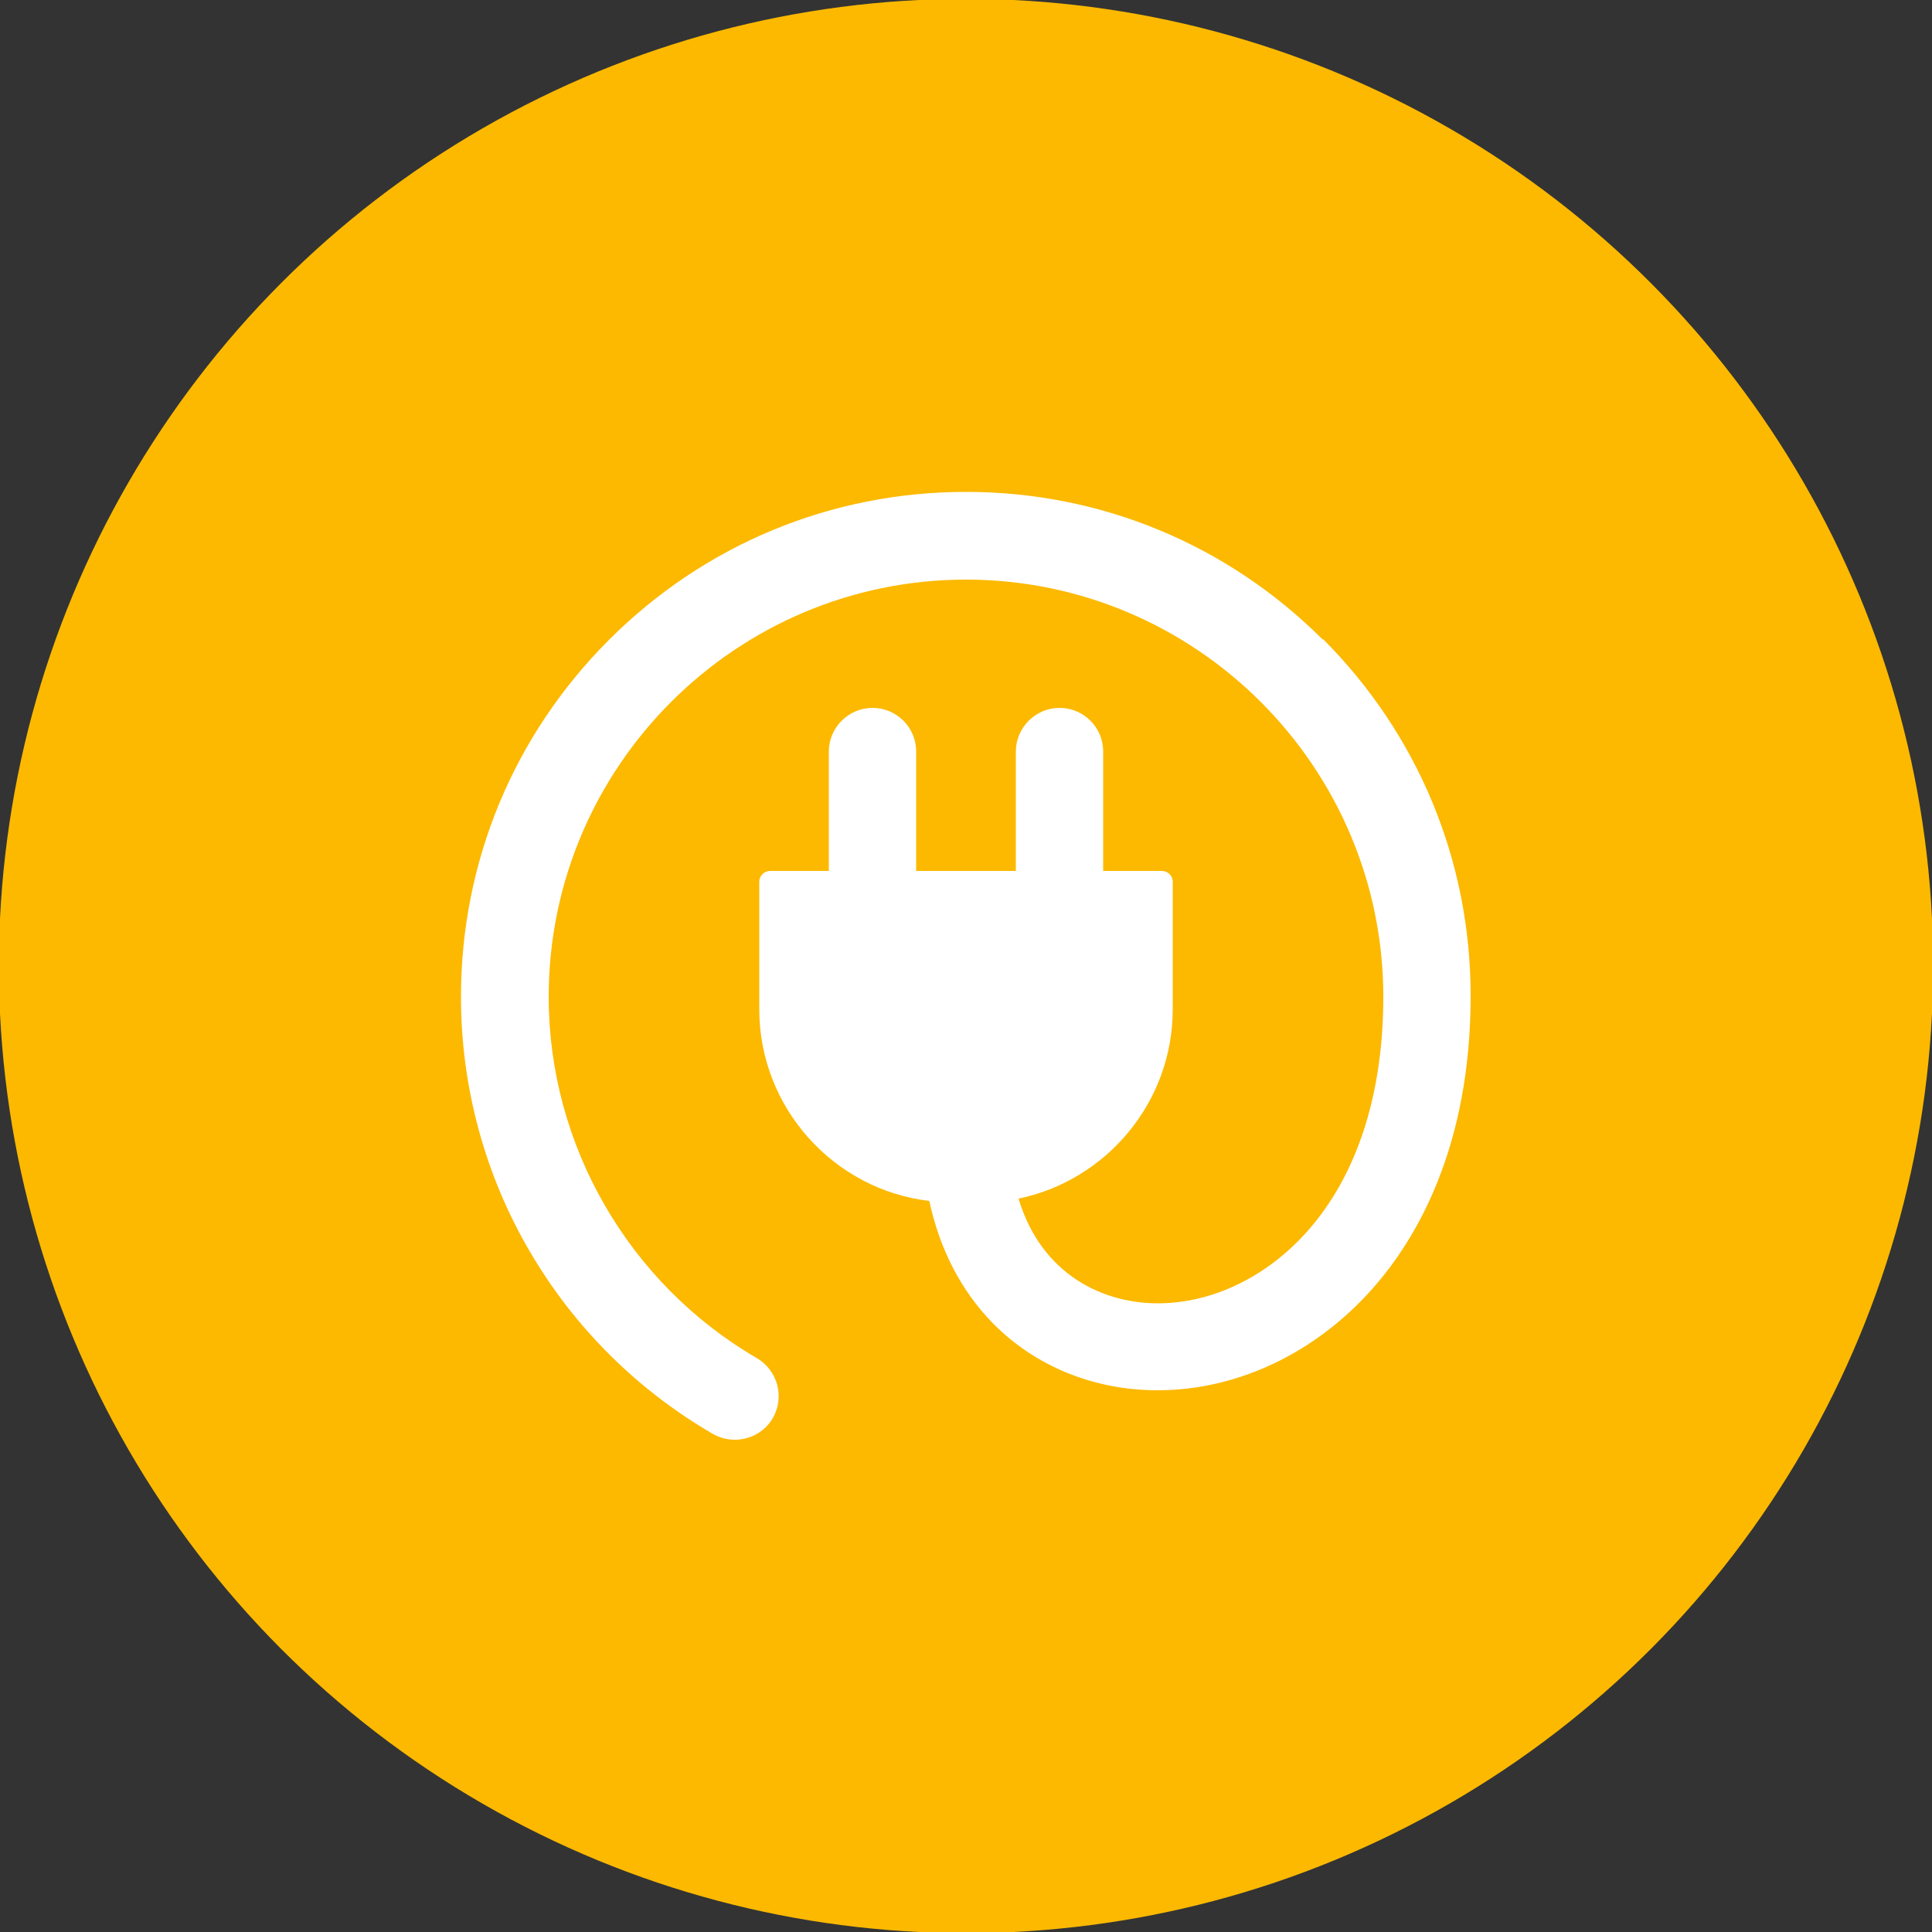
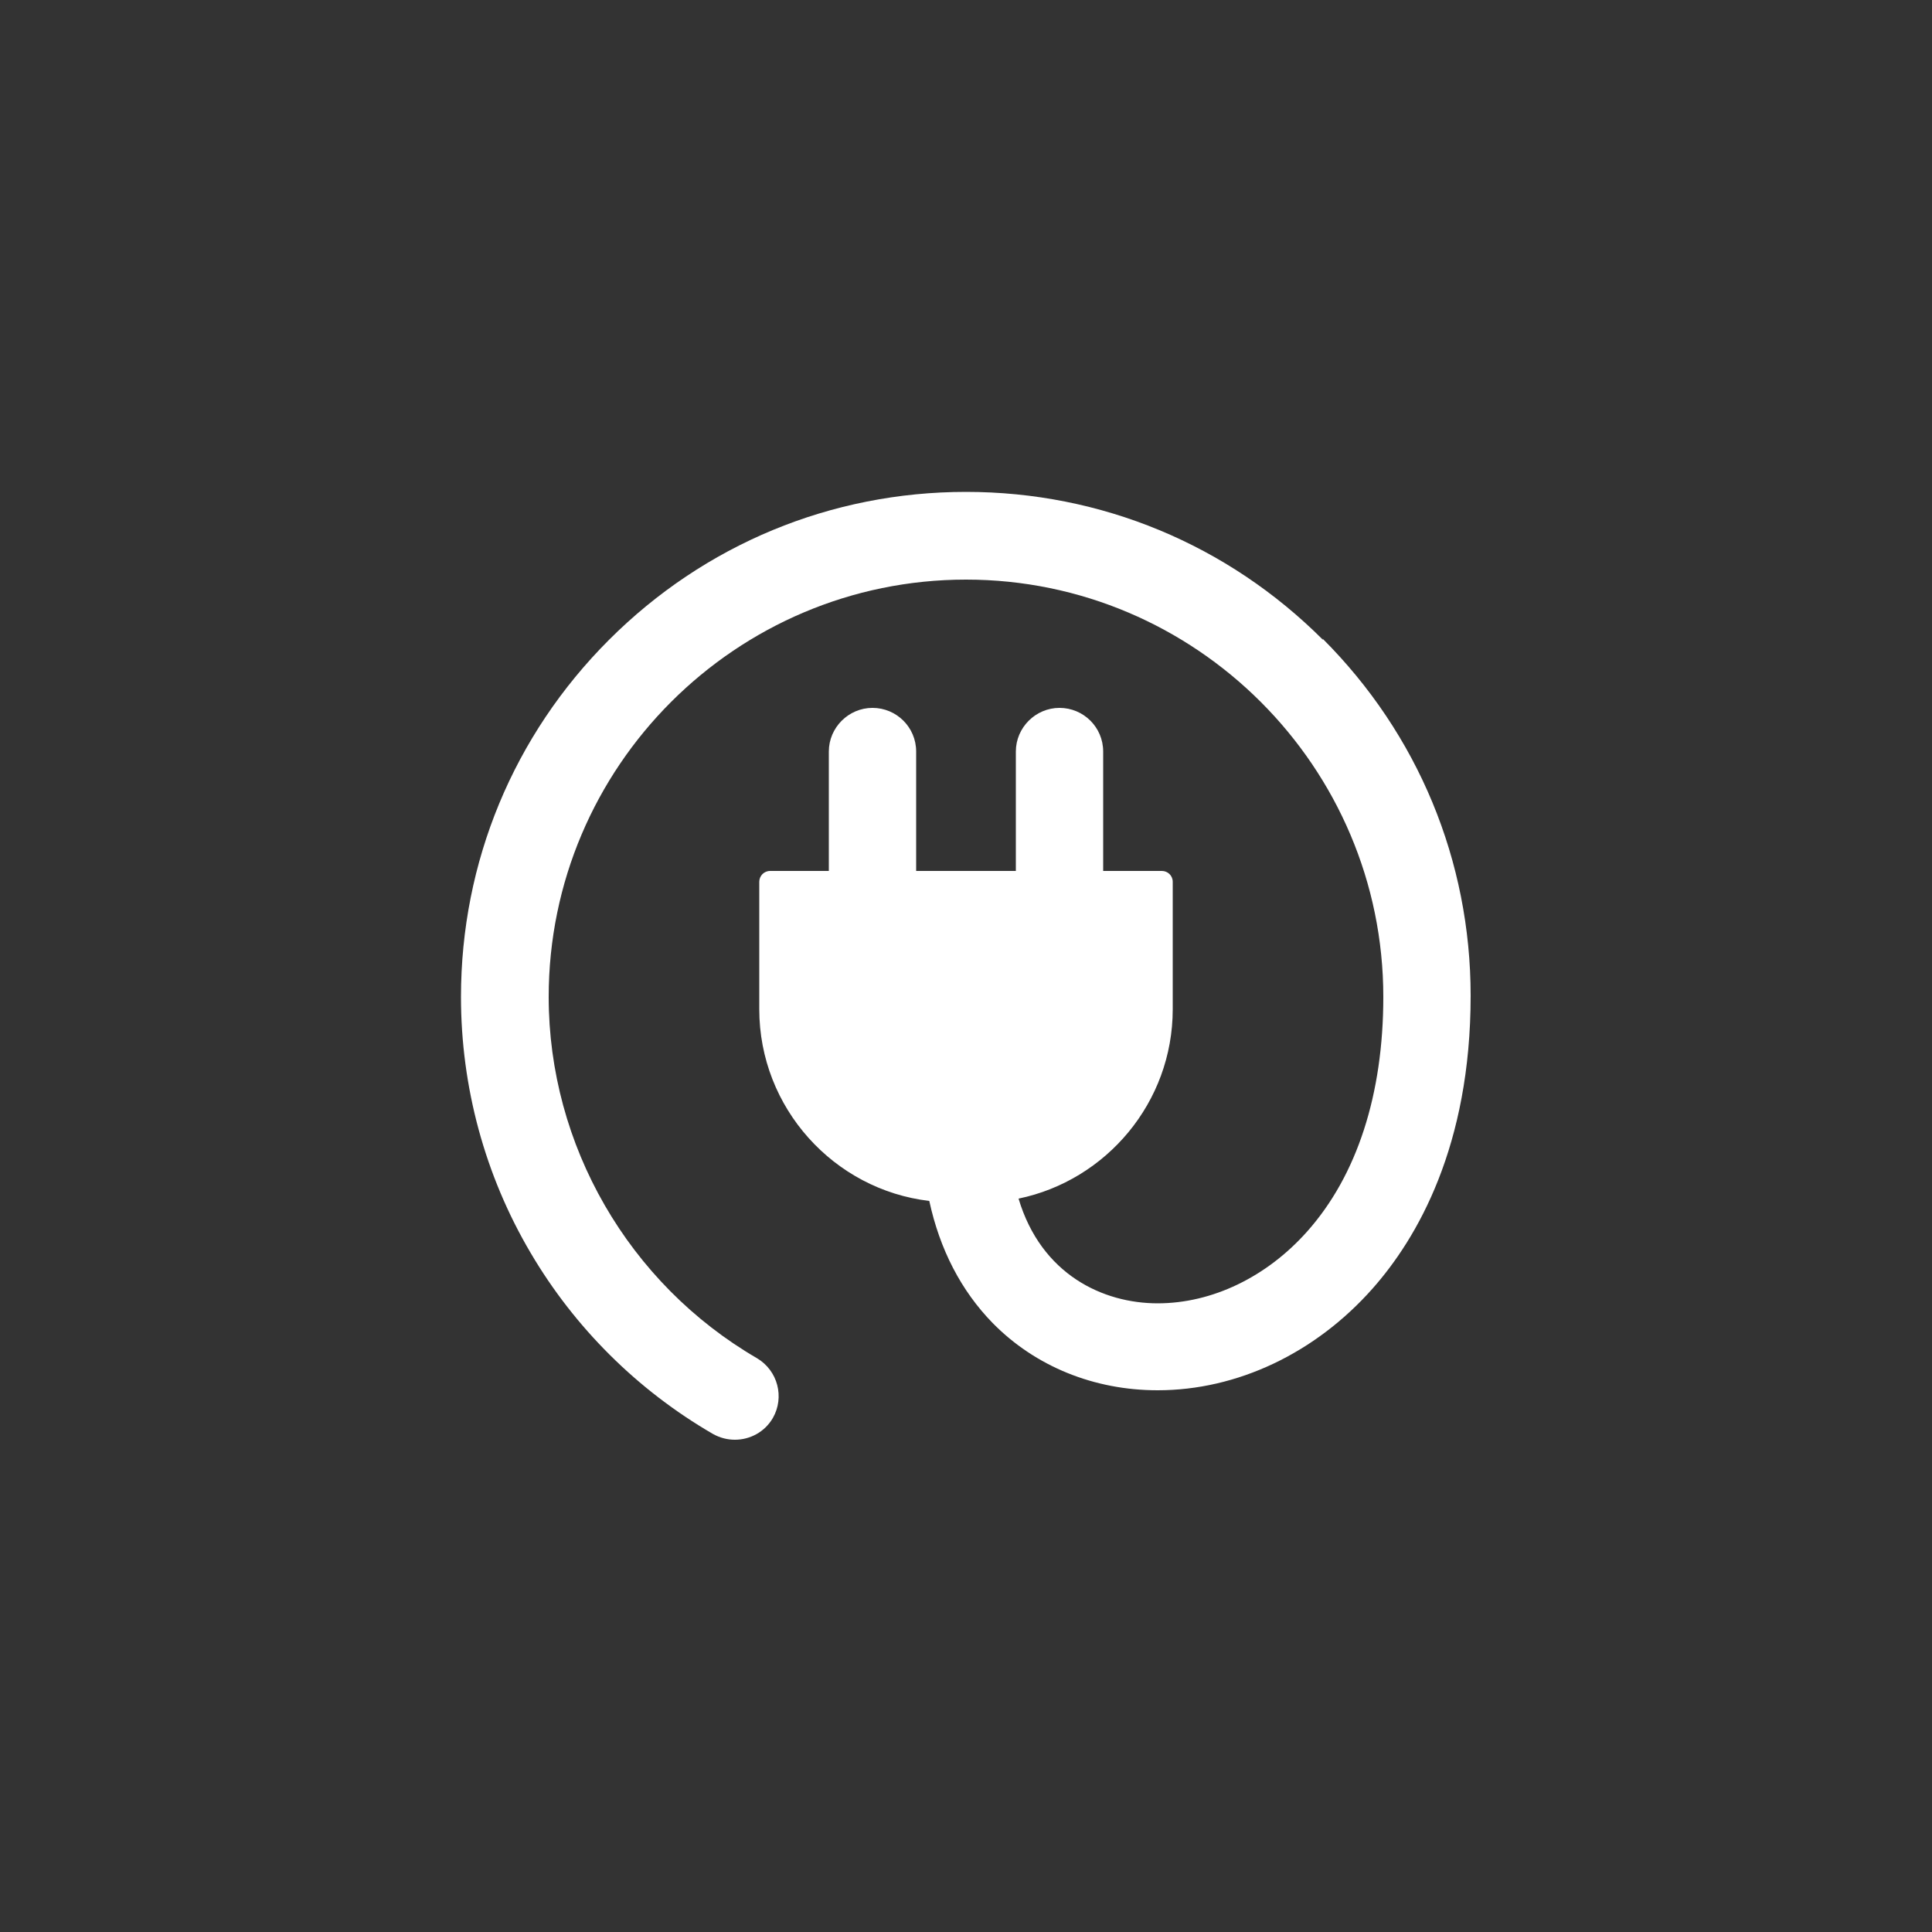
<svg xmlns="http://www.w3.org/2000/svg" id="Layer_1" data-name="Layer 1" viewBox="0 0 50 50">
  <rect x="0" y="0" width="50" height="50" fill="#333333" stroke="none" />
  <defs>
    <style>
      .cls-1 {
        fill: #fcb900;
      }

      .cls-1, .cls-2 {
        stroke-width: 0px;
      }

      .cls-2 {
        fill: #fff;
      }
    </style>
  </defs>
-   <circle class="cls-1" cx="25" cy="25" r="25.03" />
  <path class="cls-2" d="M34.24,16.56c-2.47-2.47-5.75-3.83-9.24-3.83s-6.77,1.36-9.24,3.83c-2.47,2.47-3.83,5.75-3.83,9.24,0,2.33.62,4.62,1.8,6.62,1.14,1.94,2.77,3.56,4.72,4.69.18.1.37.15.57.15.39,0,.77-.2.98-.56.31-.54.13-1.23-.41-1.55-3.32-1.93-5.39-5.51-5.39-9.35,0-5.96,4.85-10.8,10.8-10.8s10.8,4.85,10.8,10.8c0,2.52-.68,4.62-1.97,6.07-1.05,1.18-2.46,1.86-3.87,1.86s-3.01-.74-3.6-2.71c2.27-.47,3.99-2.49,3.99-4.9v-3.3c0-.16-.13-.28-.28-.28h-1.52v-3.09c0-.63-.51-1.13-1.13-1.13s-1.13.51-1.13,1.13v3.09h-2.58v-3.09c0-.63-.51-1.13-1.13-1.13s-1.13.51-1.13,1.13v3.09h-1.52c-.16,0-.28.13-.28.28v3.3c0,2.55,1.93,4.67,4.4,4.96.27,1.25.82,2.32,1.64,3.16,1.1,1.12,2.62,1.74,4.27,1.74,2.06,0,4.08-.96,5.56-2.63,1.16-1.31,2.54-3.69,2.54-7.58,0-3.49-1.36-6.77-3.83-9.24Z" />
</svg>